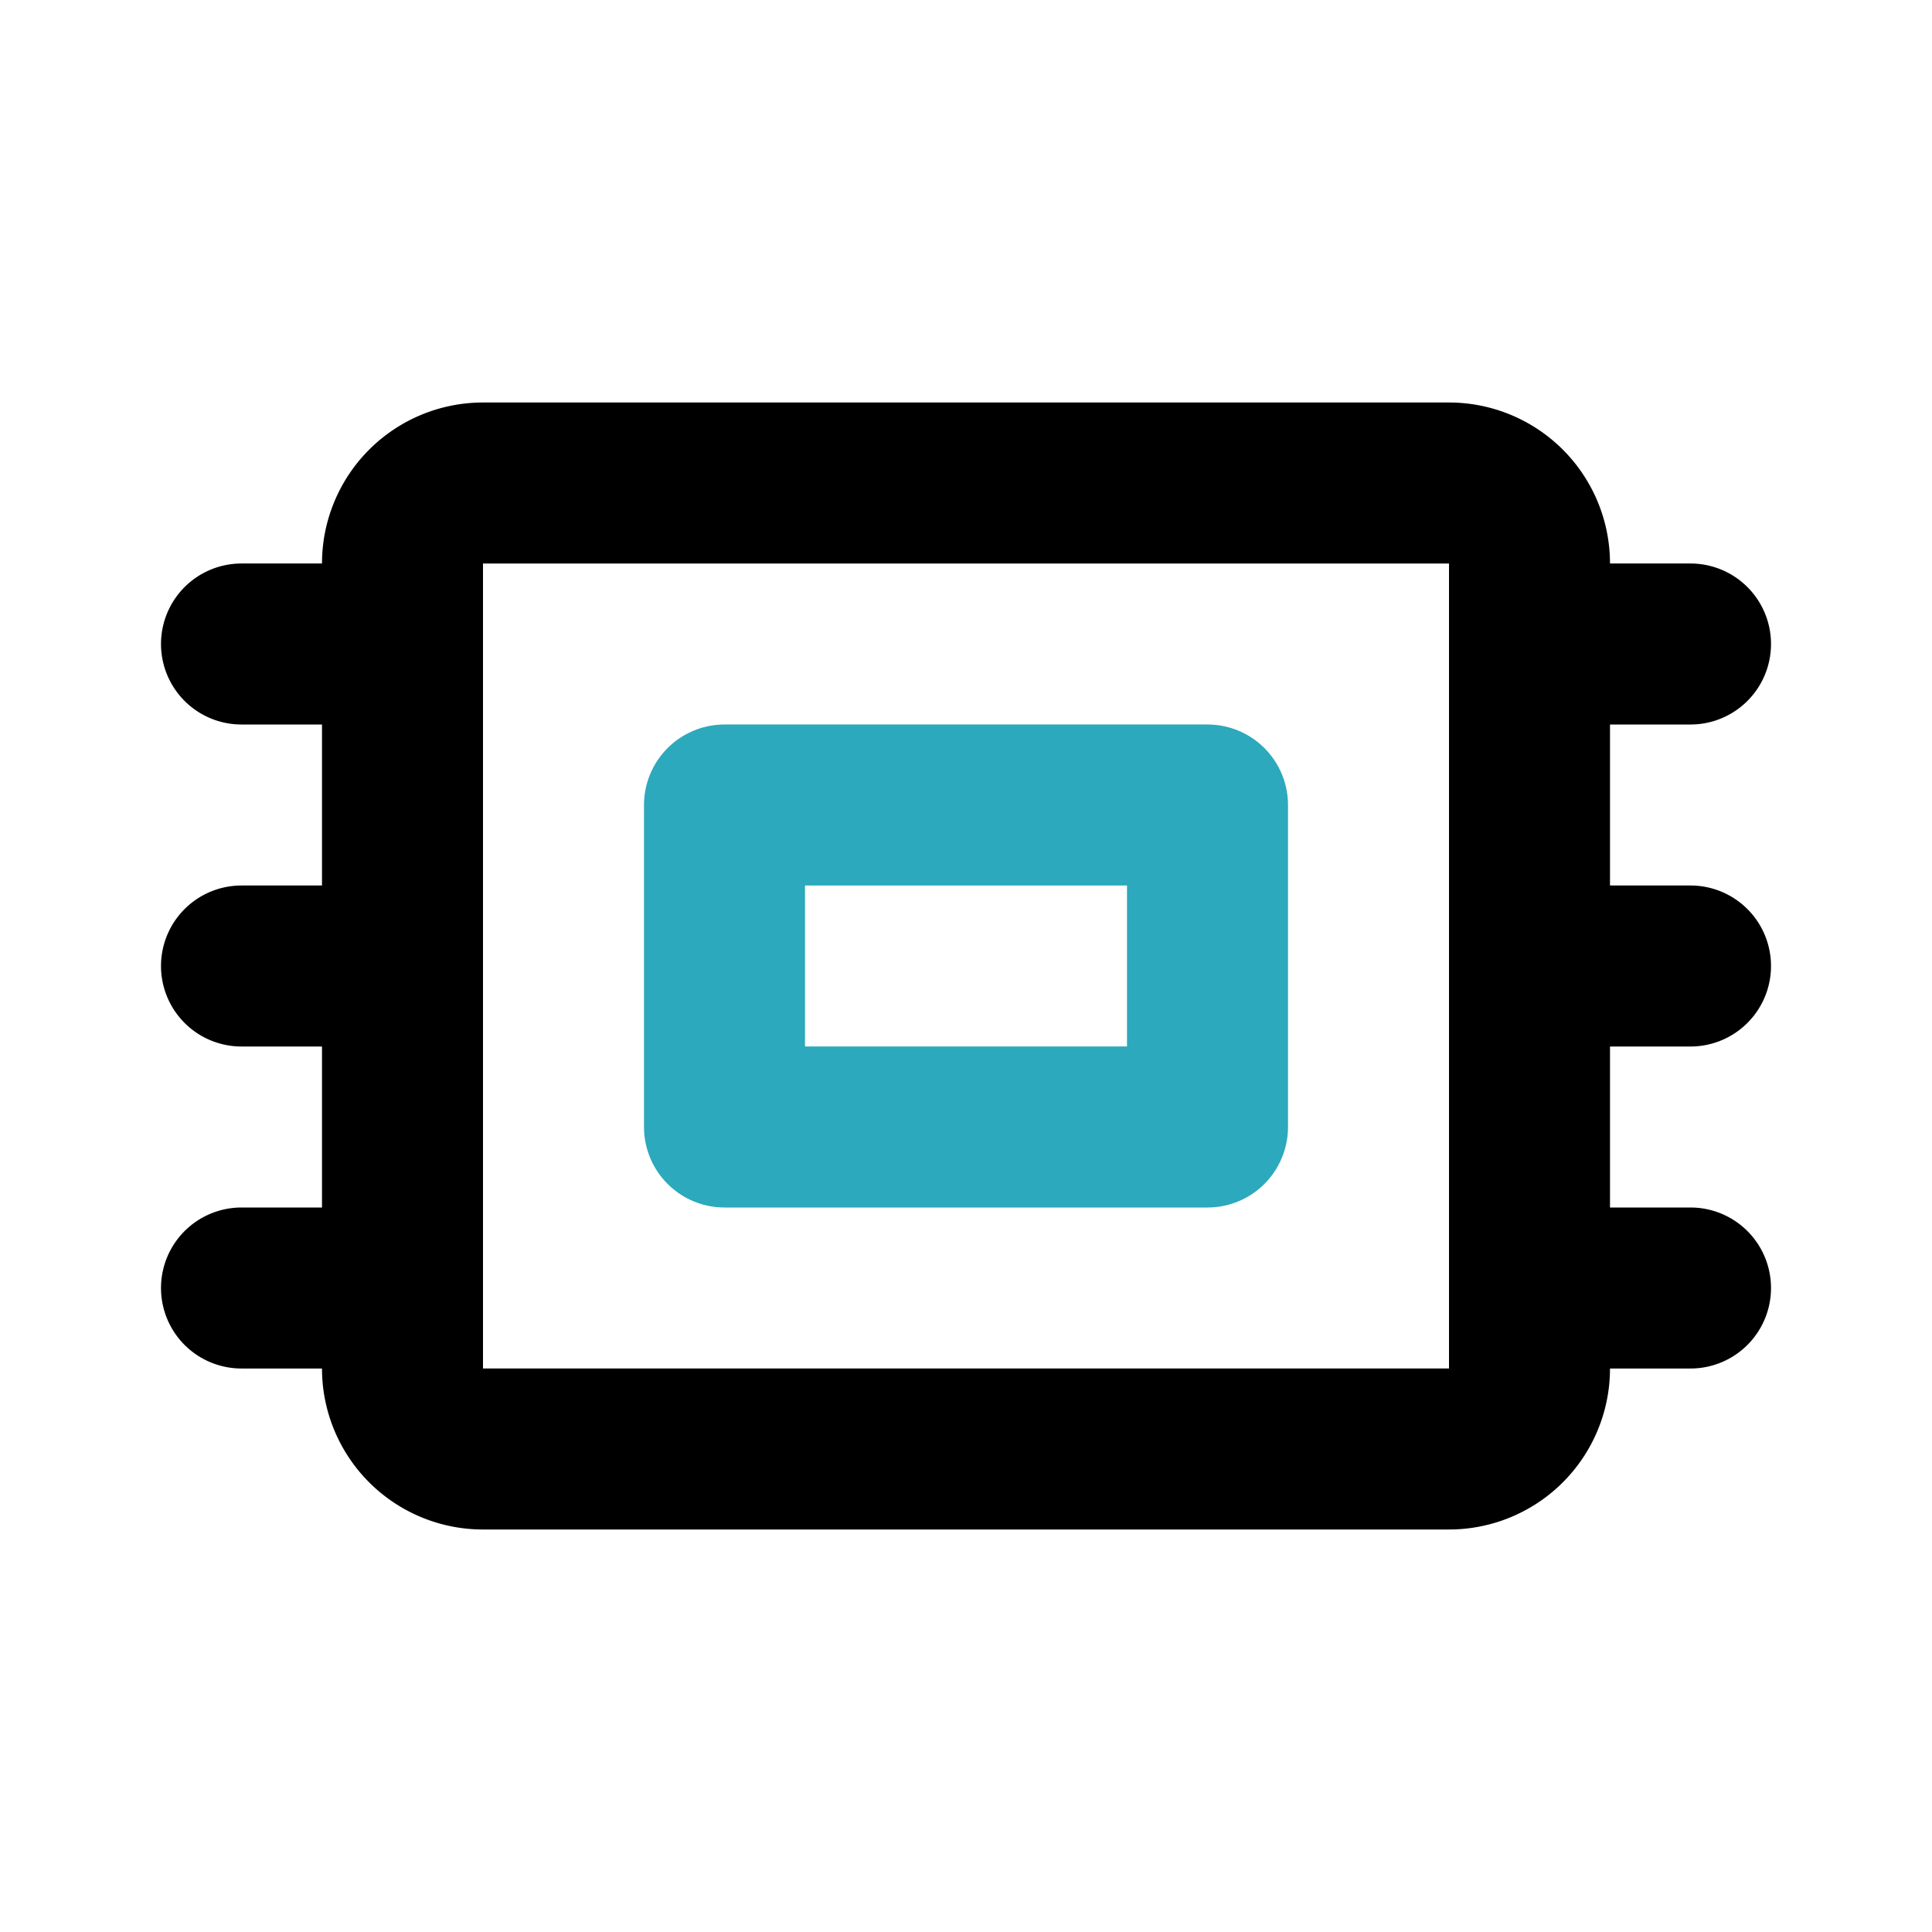
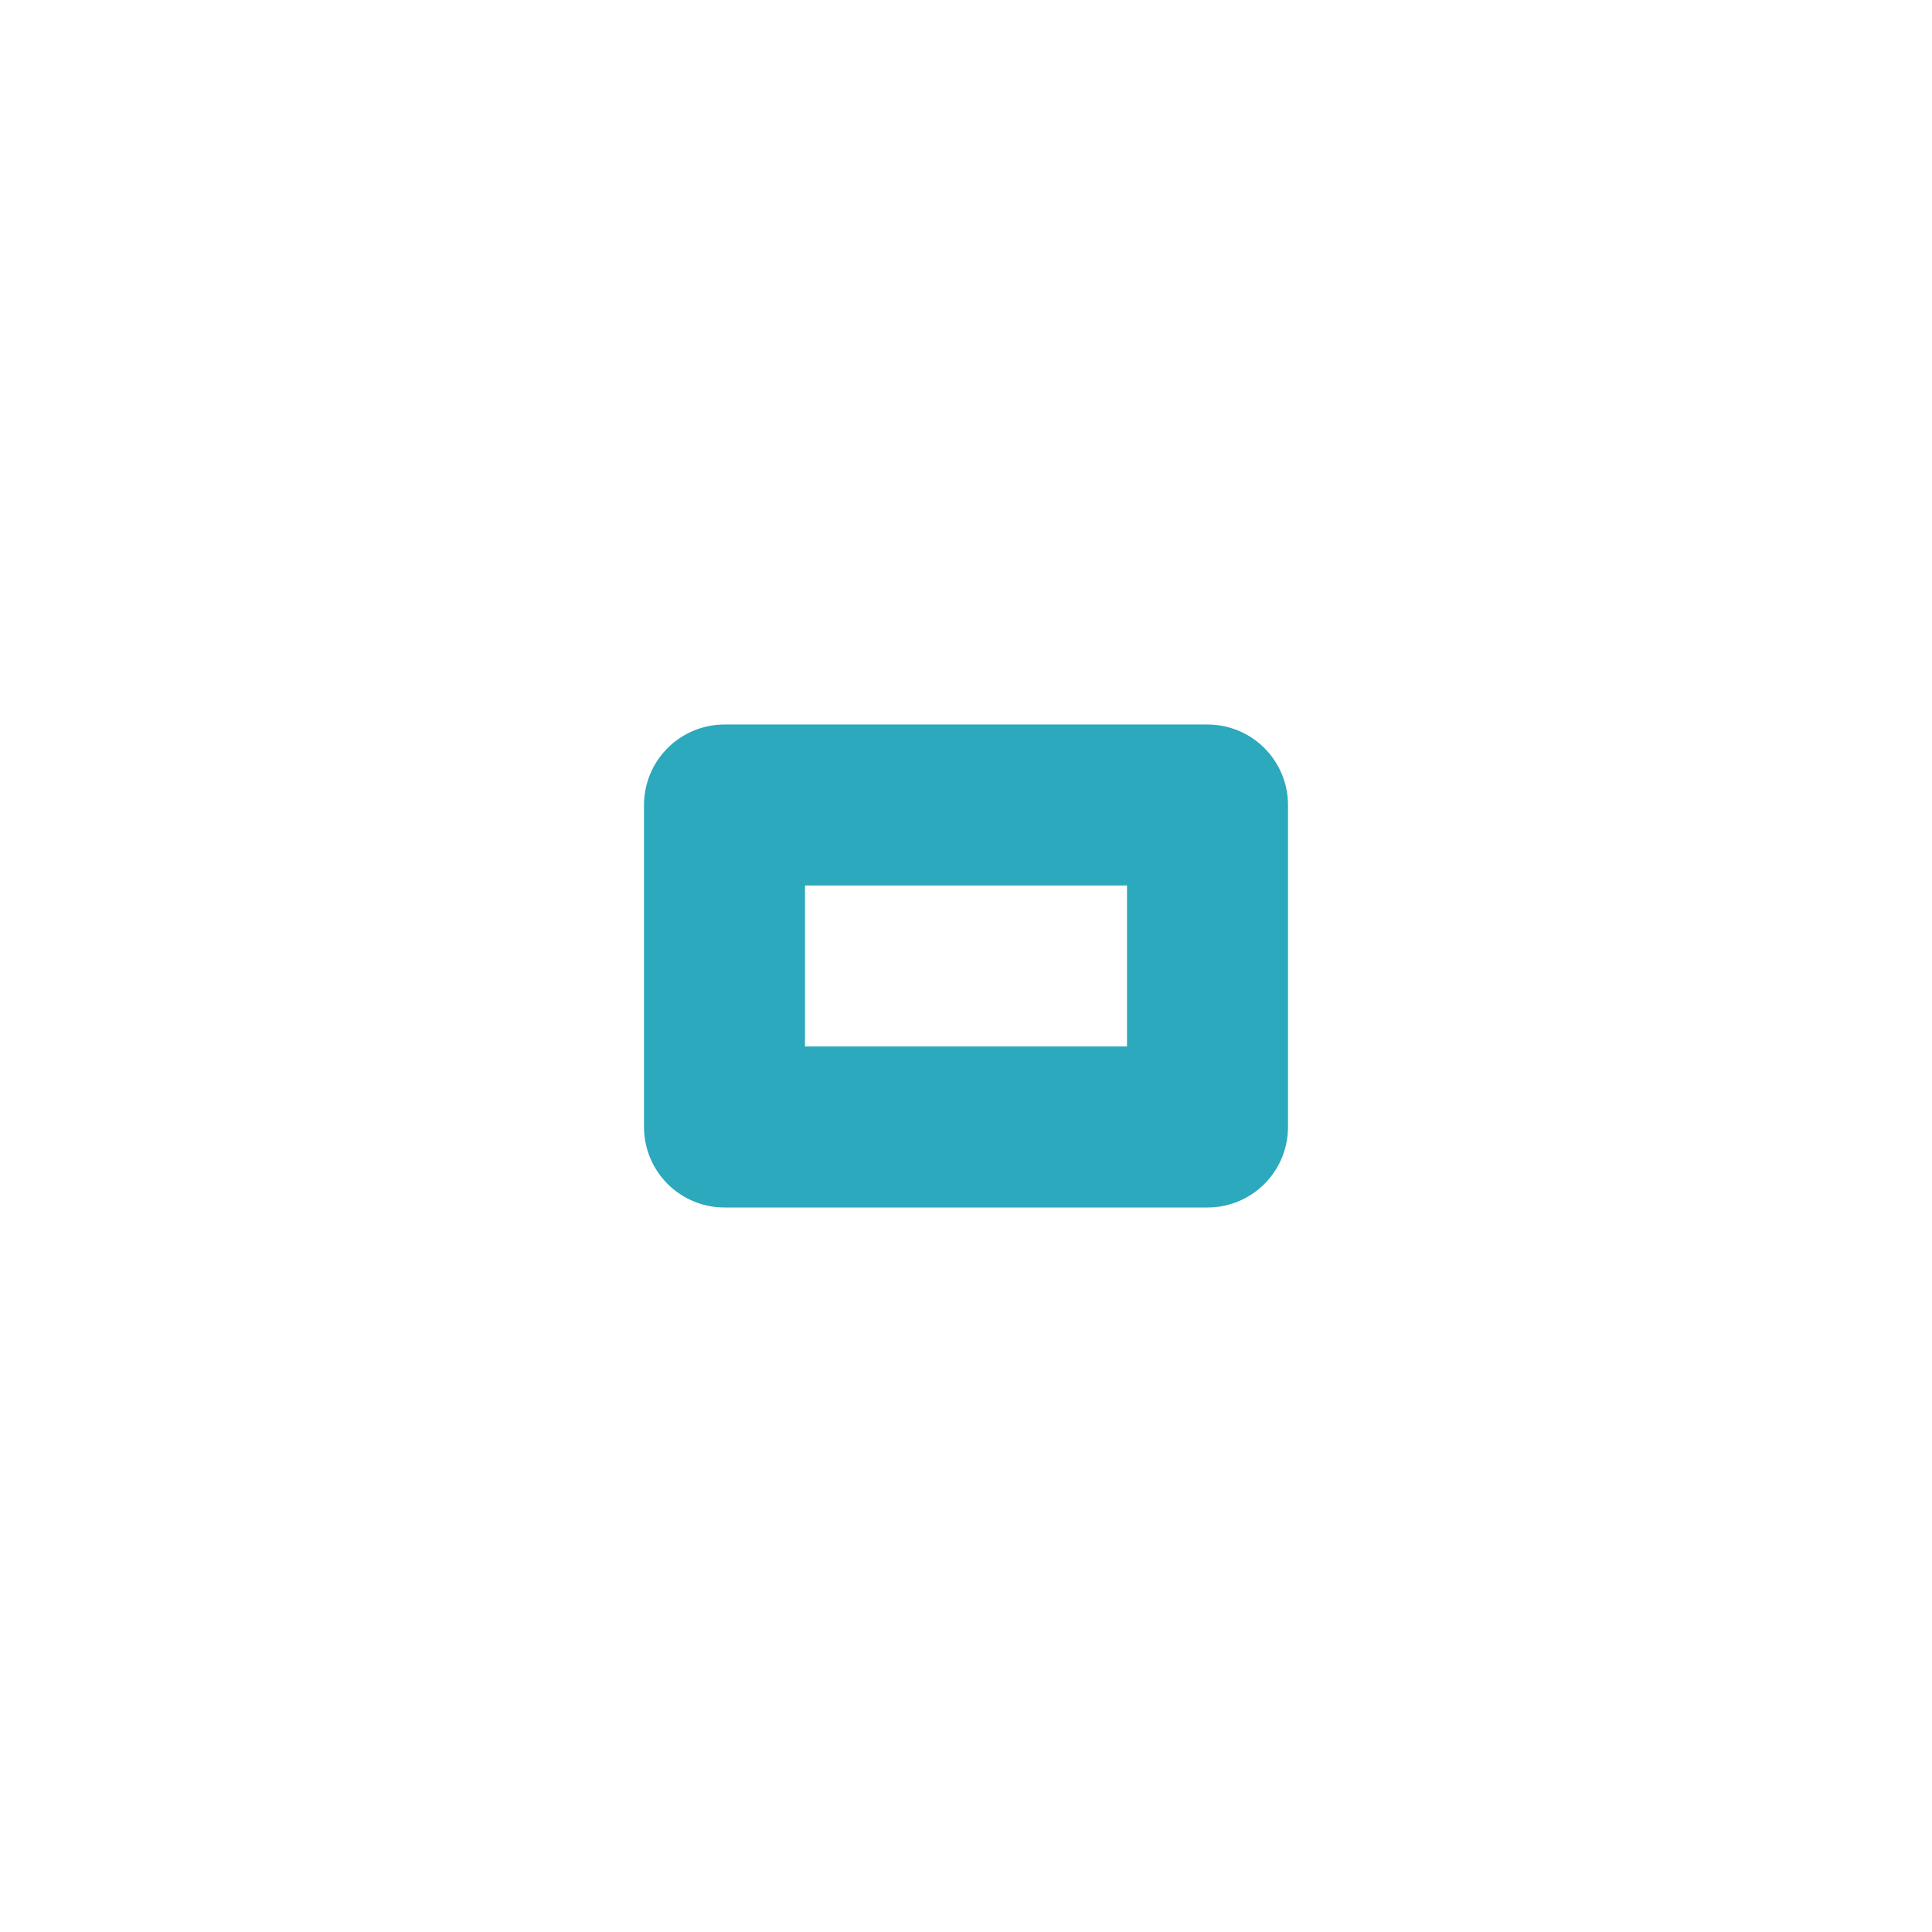
<svg xmlns="http://www.w3.org/2000/svg" fill="#000000" width="800px" height="800px" viewBox="0 0 24 24" id="carpet-2" data-name="Line Color" class="icon line-color">
  <rect id="secondary" x="9" y="10" width="6" height="4" transform="translate(24 24) rotate(180)" style="fill: none; stroke: rgb(44, 169, 188); stroke-linecap: round; stroke-linejoin: round; stroke-width: 2;" />
-   <path id="primary" d="M5,17V7A1,1,0,0,1,6,6H18a1,1,0,0,1,1,1V17a1,1,0,0,1-1,1H6A1,1,0,0,1,5,17ZM21,8H19m2,4H19m2,4H19M3,8H5M3,12H5M3,16H5" style="fill: none; stroke: rgb(0, 0, 0); stroke-linecap: round; stroke-linejoin: round; stroke-width: 2;" />
</svg>